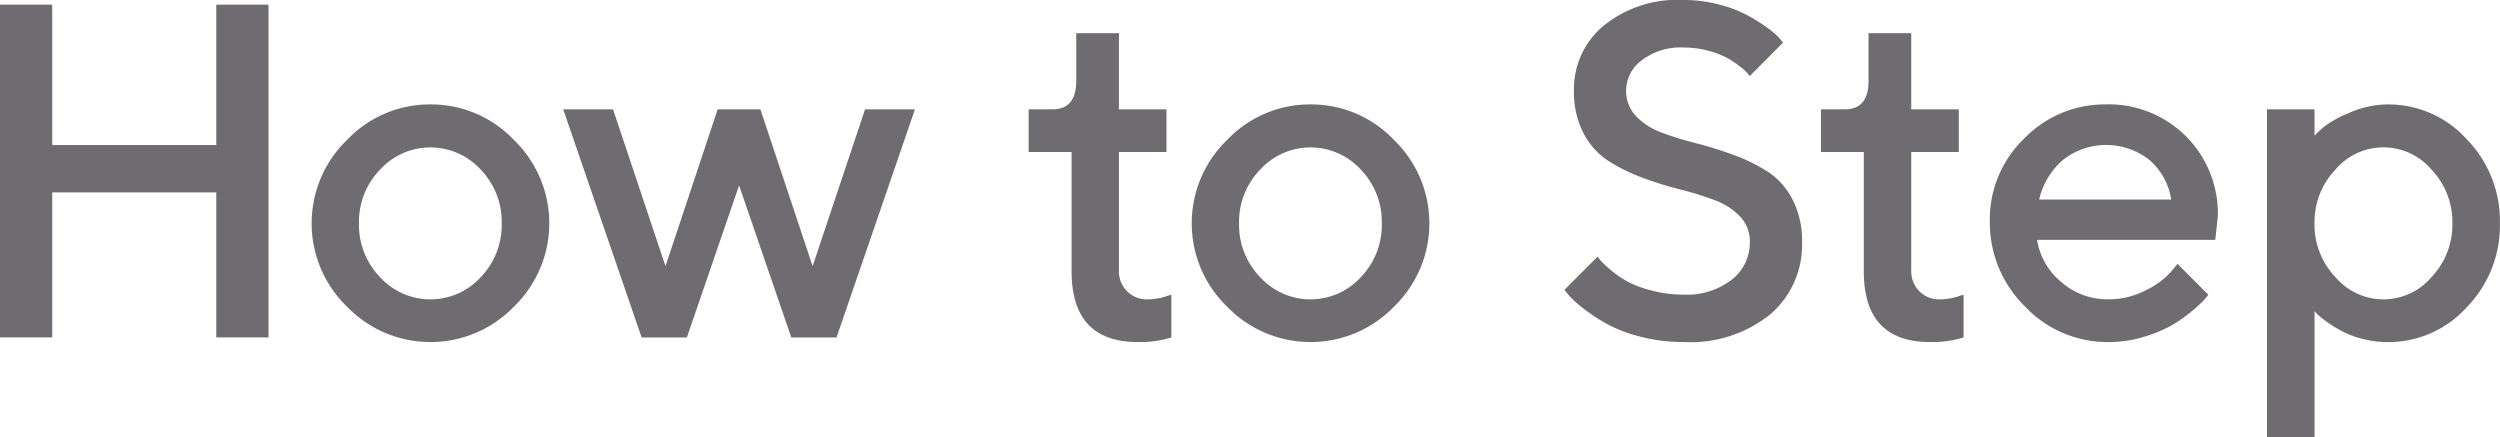
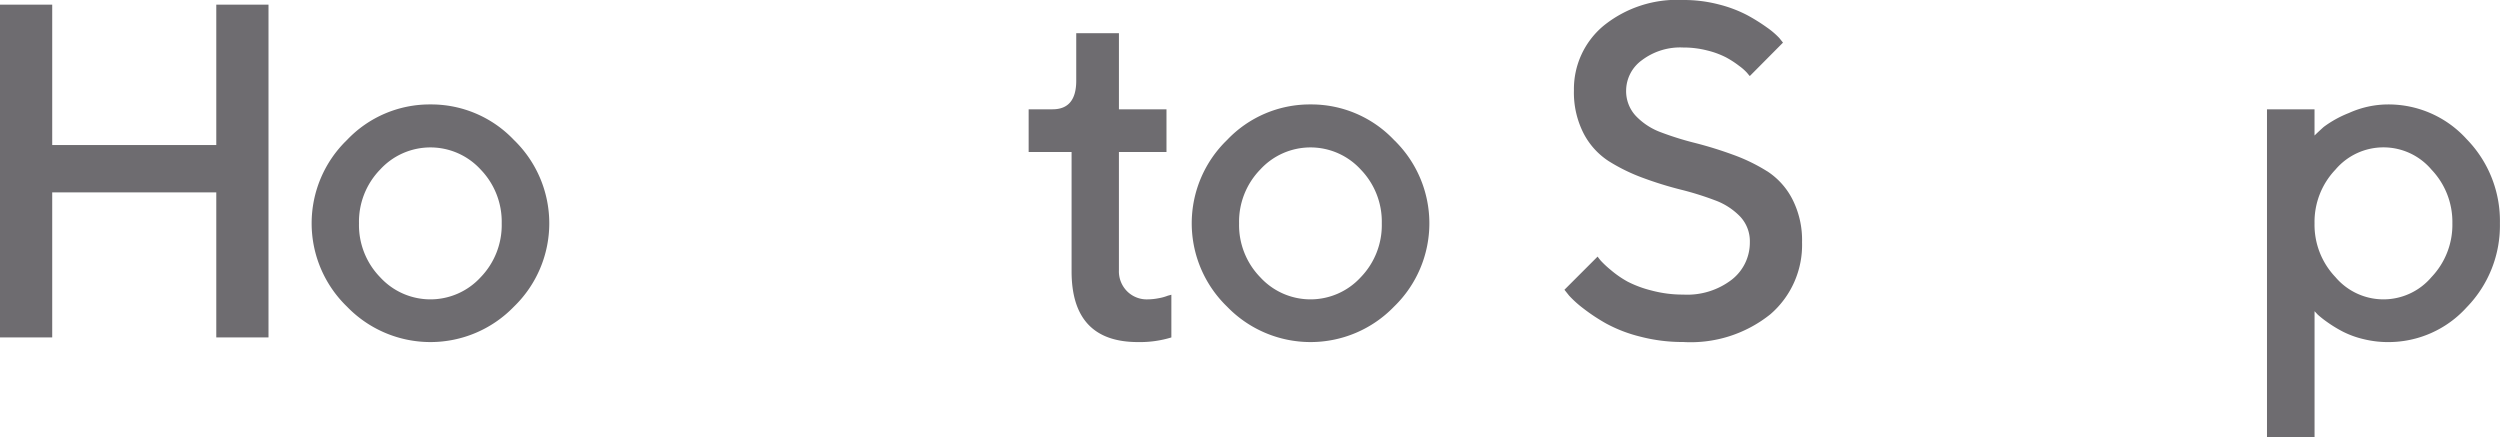
<svg xmlns="http://www.w3.org/2000/svg" id="グループ_494" data-name="グループ 494" width="171.545" height="30" viewBox="0 0 171.545 30">
  <defs>
    <clipPath id="clip-path">
      <rect id="長方形_308" data-name="長方形 308" width="171.545" height="30" fill="#6e6c70" />
    </clipPath>
  </defs>
  <path id="パス_364" data-name="パス 364" d="M14.841.391v9.633H3.583V.391H0V23.225H3.583V13.273H14.841v9.952h3.583V.391Z" transform="translate(0 -0.072)" fill="#6e6c70" />
  <g id="グループ_493" data-name="グループ 493">
    <g id="グループ_492" data-name="グループ 492" clip-path="url(#clip-path)">
      <path id="パス_365" data-name="パス 365" d="M34.382,8.789a7.816,7.816,0,0,0-5.724,2.436,7.952,7.952,0,0,0,0,11.442,7.963,7.963,0,0,0,11.449,0,7.954,7.954,0,0,0,0-11.442,7.82,7.82,0,0,0-5.725-2.436m3.44,11.863a4.676,4.676,0,0,1-6.887,0,5.134,5.134,0,0,1-1.457-3.7,5.134,5.134,0,0,1,1.457-3.7,4.674,4.674,0,0,1,6.887,0,5.154,5.154,0,0,1,1.449,3.7,5.154,5.154,0,0,1-1.449,3.7" transform="translate(-4.845 -1.623)" fill="#6e6c70" />
-       <path id="パス_366" data-name="パス 366" d="M64.515,19.964,60.932,9.2H58L54.419,19.964,50.82,9.2H47.4l5.382,15.653h3.105l3.583-10.43,3.582,10.43h3.105L71.537,9.2H68.114Z" transform="translate(-8.755 -1.699)" fill="#6e6c70" />
      <path id="パス_367" data-name="パス 367" d="M95.5,20.978a4.027,4.027,0,0,1-.772.08,1.9,1.9,0,0,1-1.4-.558,1.937,1.937,0,0,1-.558-1.433V10.946h3.264V8.017H92.771V2.793H89.841V6.057q0,1.959-1.625,1.959h-1.64v2.929h2.946V19.1q-.017,4.888,4.554,4.888a7.369,7.369,0,0,0,2.293-.318v-2.93l-.239.064a3.264,3.264,0,0,1-.629.175" transform="translate(-15.992 -0.516)" fill="#6e6c70" />
      <path id="パス_368" data-name="パス 368" d="M108.454,8.789a7.819,7.819,0,0,0-5.724,2.436,7.952,7.952,0,0,0,0,11.442,7.963,7.963,0,0,0,11.449,0,7.954,7.954,0,0,0,0-11.442,7.818,7.818,0,0,0-5.725-2.436m3.44,11.863a4.676,4.676,0,0,1-6.887,0,5.134,5.134,0,0,1-1.457-3.7,5.134,5.134,0,0,1,1.457-3.7,4.674,4.674,0,0,1,6.887,0,5.147,5.147,0,0,1,1.449,3.7,5.147,5.147,0,0,1-1.449,3.7" transform="translate(-18.527 -1.623)" fill="#6e6c70" />
      <path id="パス_369" data-name="パス 369" d="M145.578,11.752a12.116,12.116,0,0,0-2.349-1.138,26.672,26.672,0,0,0-2.58-.8,20.957,20.957,0,0,1-2.349-.732,4.556,4.556,0,0,1-1.728-1.123,2.493,2.493,0,0,1-.669-1.768,2.59,2.59,0,0,1,1.075-2.055,4.361,4.361,0,0,1,2.842-.876,6.53,6.53,0,0,1,1.664.207,5.813,5.813,0,0,1,1.274.47,6.565,6.565,0,0,1,.907.589,3.417,3.417,0,0,1,.541.478c.08.1.142.172.183.214l2.277-2.293-.255-.319a5.47,5.47,0,0,0-.852-.725,12.467,12.467,0,0,0-1.353-.844,8.814,8.814,0,0,0-1.942-.732A9.494,9.494,0,0,0,139.821,0a8.011,8.011,0,0,0-5.477,1.776,5.644,5.644,0,0,0-2.023,4.419,6.149,6.149,0,0,0,.669,2.969,5.013,5.013,0,0,0,1.728,1.9,12.522,12.522,0,0,0,2.349,1.146,25.17,25.17,0,0,0,2.58.8,20.723,20.723,0,0,1,2.348.732,4.583,4.583,0,0,1,1.728,1.114,2.468,2.468,0,0,1,.669,1.76,3.222,3.222,0,0,1-1.226,2.563,5.016,5.016,0,0,1-3.344,1.035,8.3,8.3,0,0,1-2.174-.279A7.61,7.61,0,0,1,136,19.323a6.994,6.994,0,0,1-1.154-.8,6.8,6.8,0,0,1-.685-.638q-.15-.182-.215-.279l-2.277,2.277.319.4a7.393,7.393,0,0,0,.971.876,12.864,12.864,0,0,0,1.577,1.043,9.8,9.8,0,0,0,2.317.892,11.526,11.526,0,0,0,2.969.374,8.735,8.735,0,0,0,5.987-1.911,6.275,6.275,0,0,0,2.165-4.936,6.159,6.159,0,0,0-.669-2.962,5,5,0,0,0-1.728-1.911" transform="translate(-24.321 0)" fill="#6e6c70" />
-       <path id="パス_370" data-name="パス 370" d="M162.184,20.978a4.027,4.027,0,0,1-.772.08,1.9,1.9,0,0,1-1.4-.558,1.937,1.937,0,0,1-.558-1.433V10.946h3.264V8.017h-3.264V2.793h-2.929V6.057q0,1.959-1.625,1.959h-1.64v2.929H156.2V19.1q-.017,4.888,4.554,4.888a7.369,7.369,0,0,0,2.293-.318v-2.93l-.239.064a3.265,3.265,0,0,1-.629.175" transform="translate(-28.309 -0.516)" fill="#6e6c70" />
-       <path id="パス_371" data-name="パス 371" d="M175.457,8.789a7.684,7.684,0,0,0-5.637,2.349,7.694,7.694,0,0,0-2.349,5.645,8.054,8.054,0,0,0,2.412,5.868,7.786,7.786,0,0,0,5.74,2.444,8.2,8.2,0,0,0,2.412-.358,9.416,9.416,0,0,0,1.9-.78,9.649,9.649,0,0,0,1.385-.972,8.973,8.973,0,0,0,.852-.78c.132-.153.231-.273.294-.358l-2.117-2.118-.494.6a5.615,5.615,0,0,1-1.68,1.211,5.432,5.432,0,0,1-2.556.62,4.792,4.792,0,0,1-3.273-1.21,4.684,4.684,0,0,1-1.632-2.867h12.229l.175-1.624a7.483,7.483,0,0,0-7.667-7.675m-4.594,6.529a5.109,5.109,0,0,1,1.616-2.7,4.785,4.785,0,0,1,5.964,0,4.482,4.482,0,0,1,1.481,2.7Z" transform="translate(-30.934 -1.623)" fill="#6e6c70" />
      <path id="パス_372" data-name="パス 372" d="M204.5,11.17a7.23,7.23,0,0,0-5.39-2.381,6.555,6.555,0,0,0-2.691.589,7.44,7.44,0,0,0-1.728.956c-.271.245-.481.44-.629.589v-1.8H190.8v22.5h3.264V22.977l.223.239a7.4,7.4,0,0,0,.66.518,8.907,8.907,0,0,0,1.044.637,6.294,6.294,0,0,0,1.417.518,7,7,0,0,0,1.7.207,7.233,7.233,0,0,0,5.39-2.381,8.035,8.035,0,0,0,2.285-5.772A8.033,8.033,0,0,0,204.5,11.17m-2.412,9.466a4.318,4.318,0,0,1-6.592,0,5.2,5.2,0,0,1-1.433-3.686,5.2,5.2,0,0,1,1.433-3.687,4.318,4.318,0,0,1,6.592,0,5.2,5.2,0,0,1,1.433,3.687,5.2,5.2,0,0,1-1.433,3.686" transform="translate(-35.244 -1.623)" fill="#6e6c70" />
    </g>
  </g>
</svg>